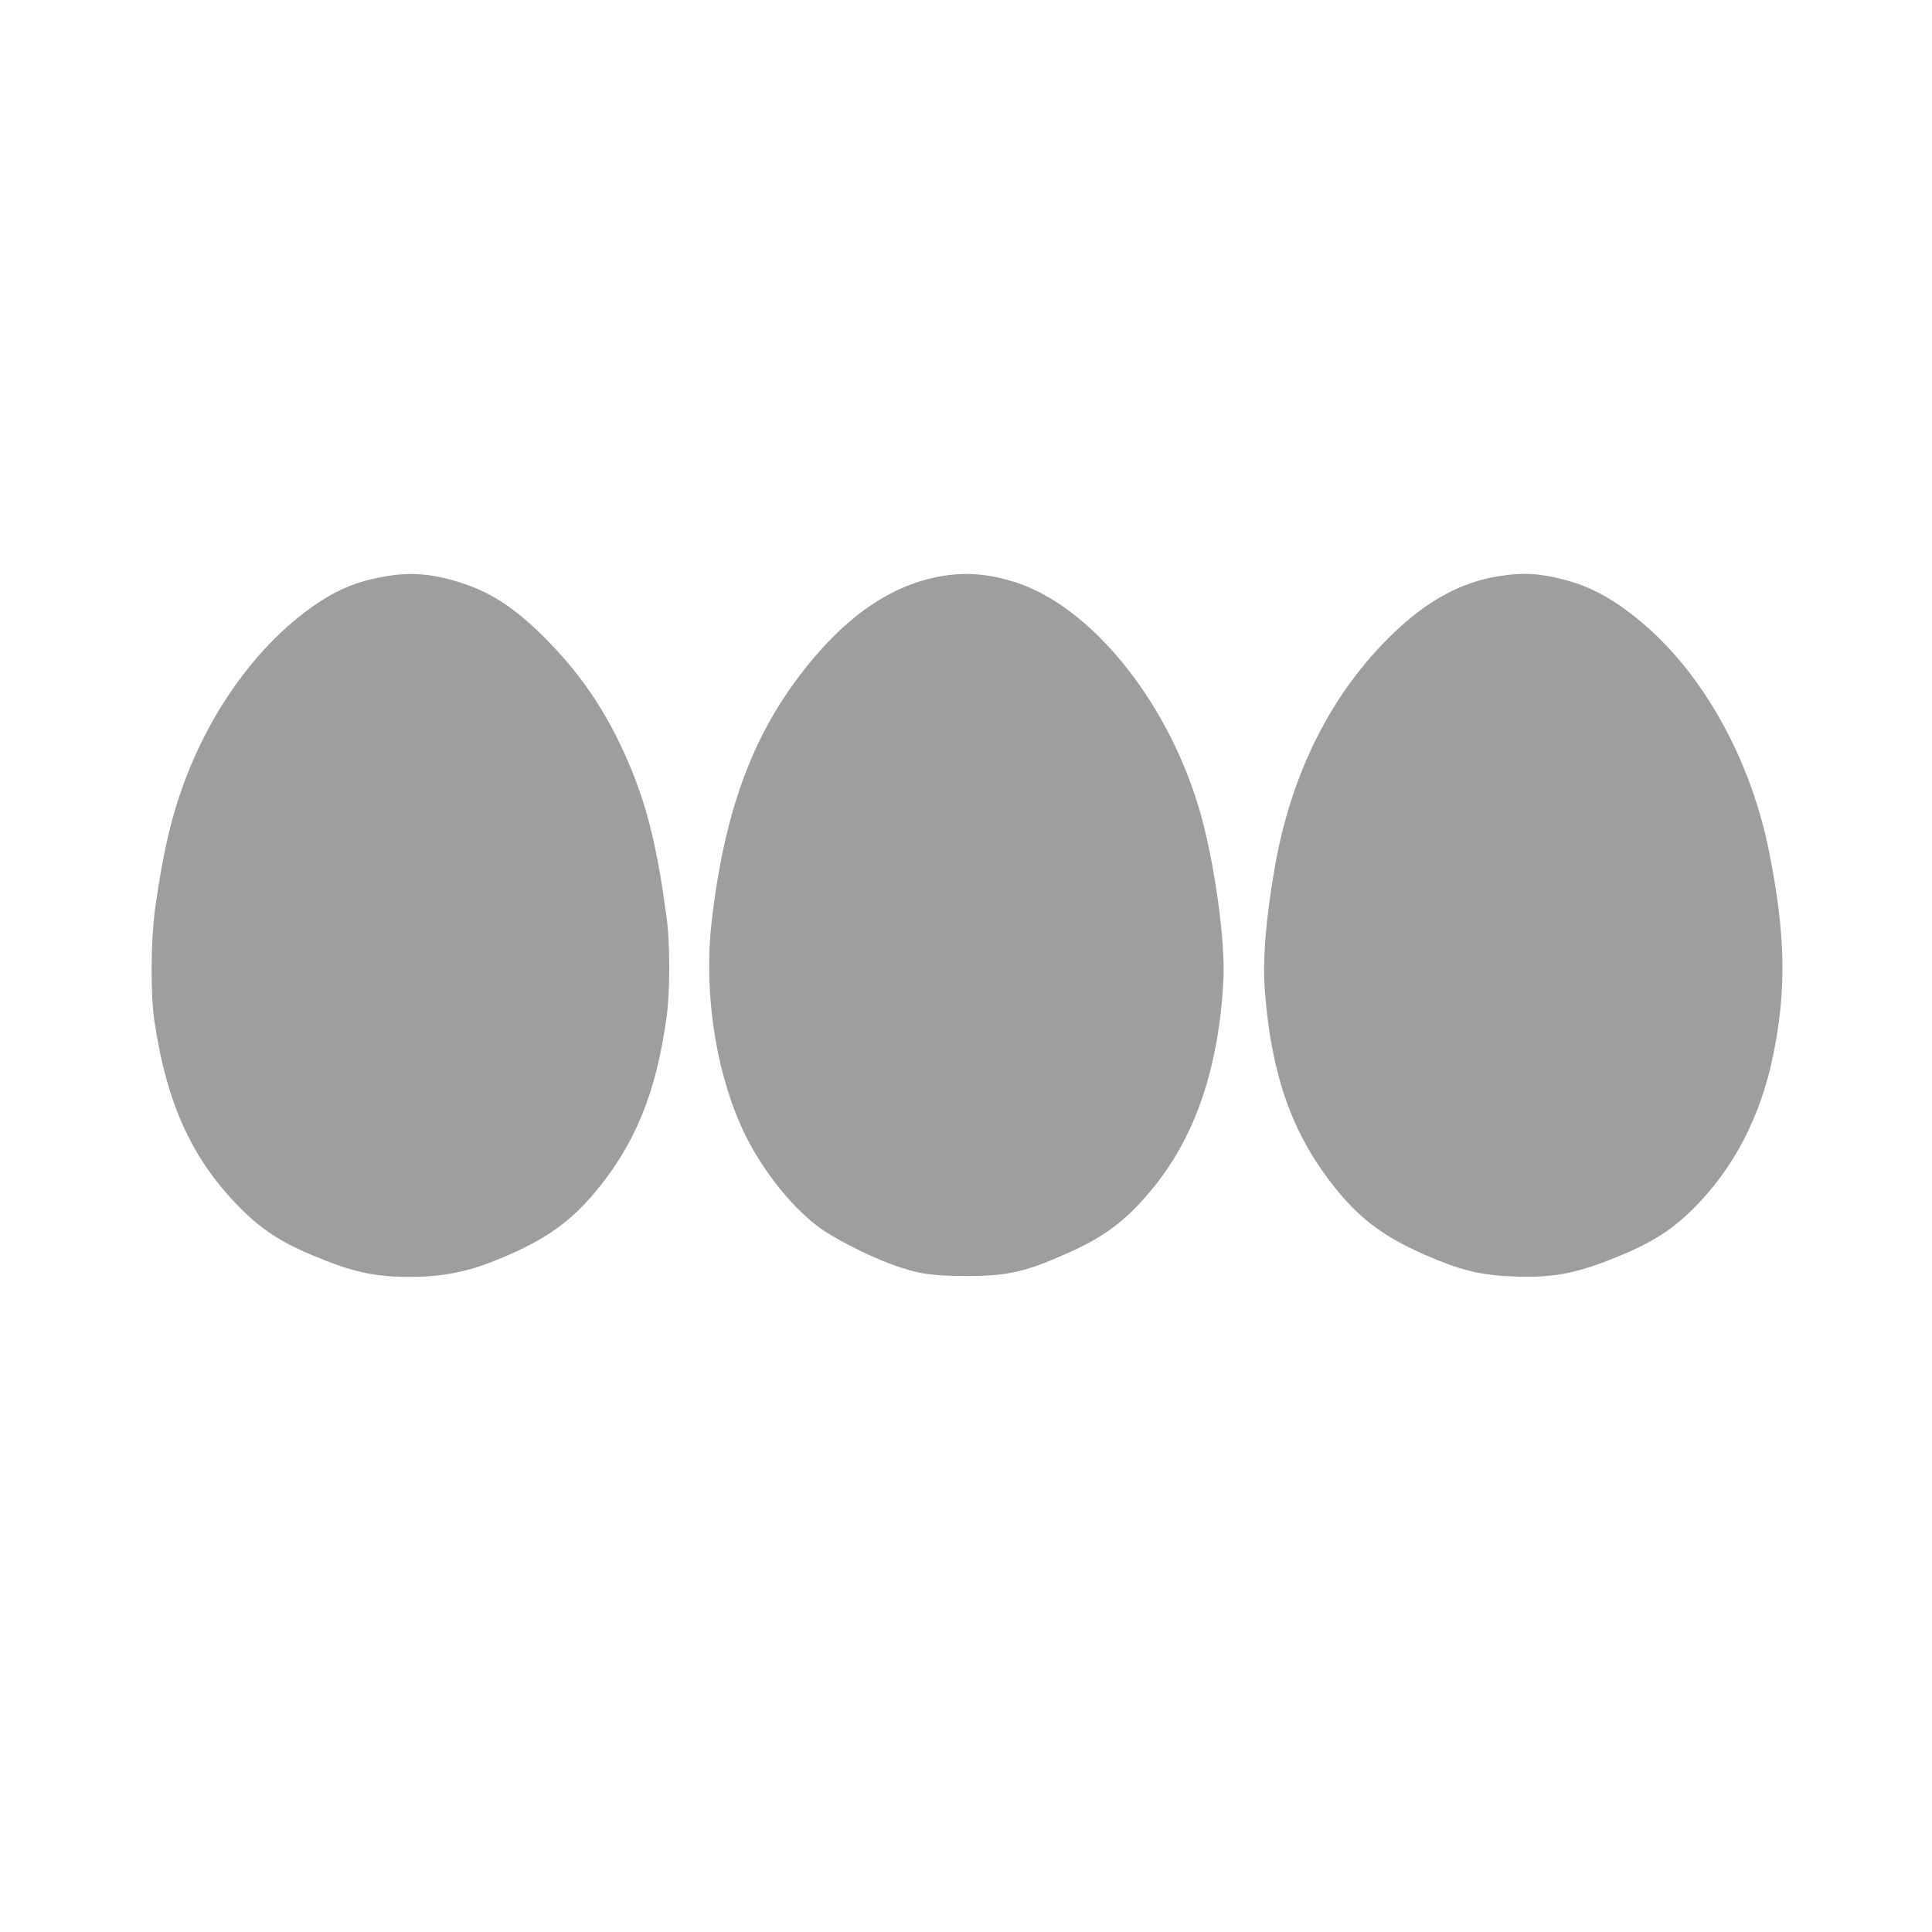
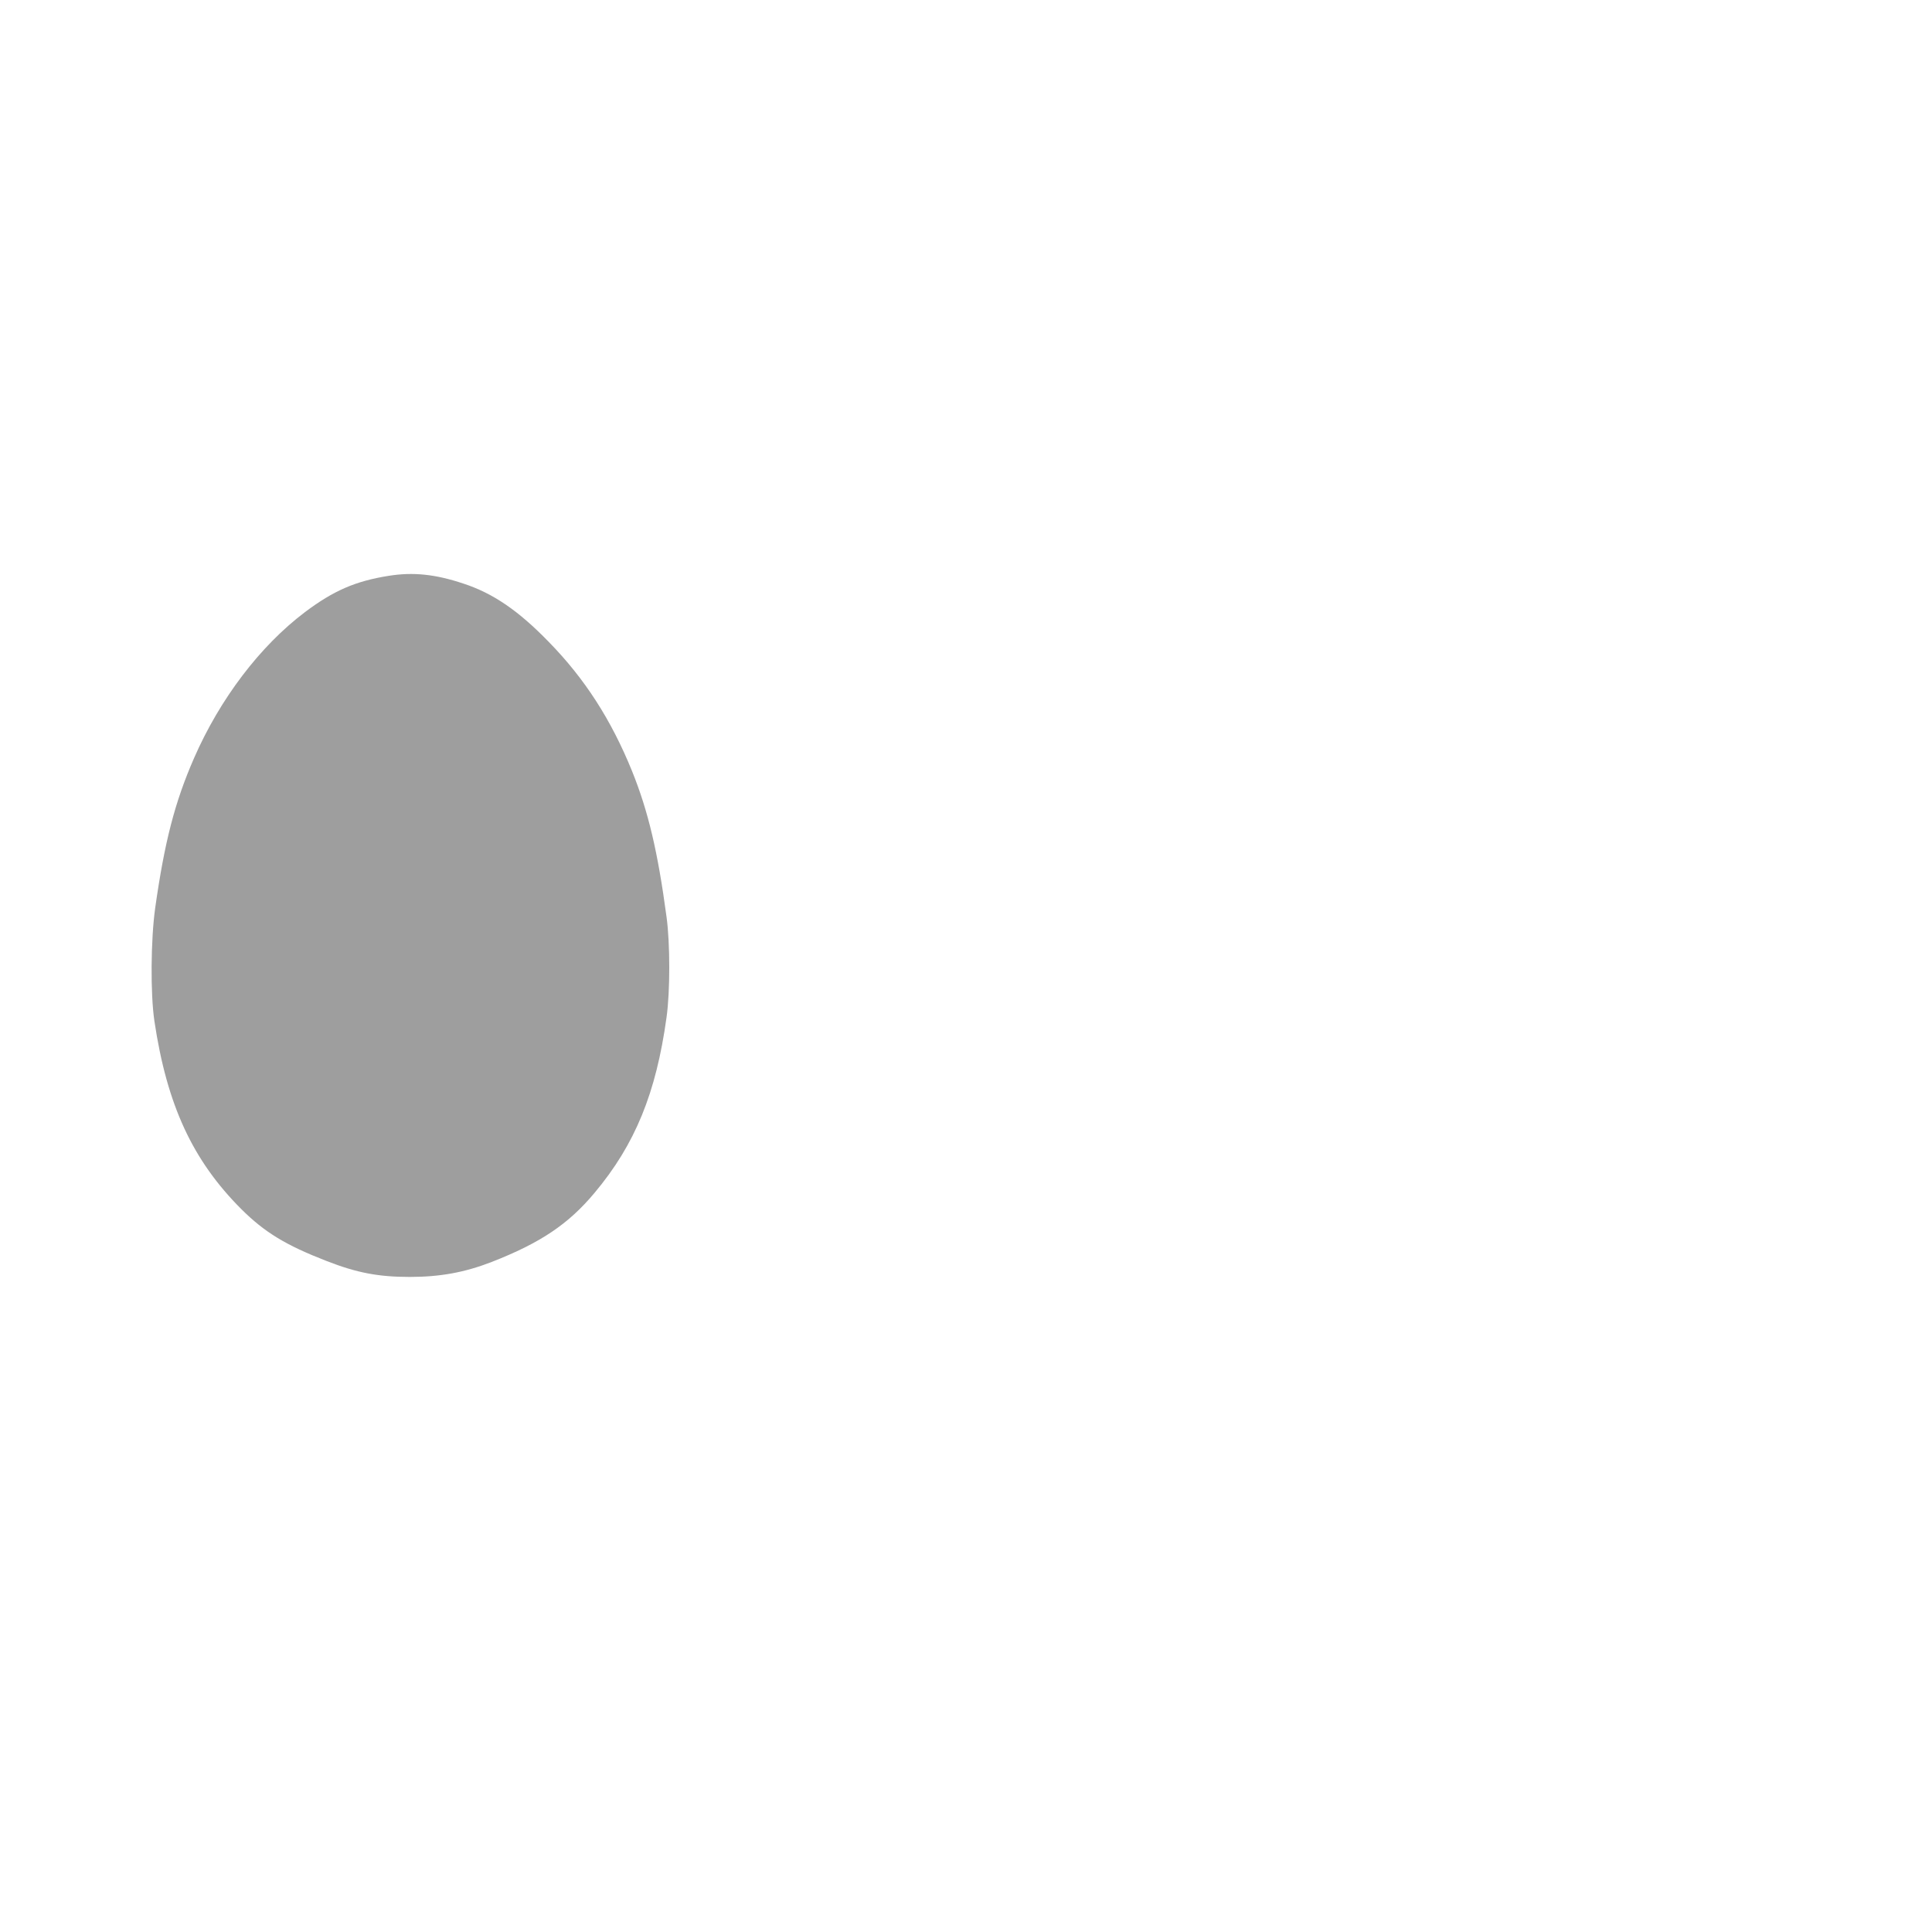
<svg xmlns="http://www.w3.org/2000/svg" version="1.0" width="1280pt" height="1280pt" viewBox="0 0 1280 1280" preserveAspectRatio="xMidYMid meet">
  <g transform="translate(0,1280) scale(0.1,-0.1)" fill="#9e9e9e" stroke="none">
    <path d="M2575 8985 c-220 -35 -365 -98 -554 -240 -298 -225 -564 -575 -736 -969 -127 -291 -195 -554 -257 -993 -29 -209 -32 -566 -5 -748 83 -556 253 -923 576 -1246 155 -154 295 -239 566 -344 200 -78 343 -105 550 -105 201 0 364 30 542 99 325 127 509 251 682 458 269 321 408 662 477 1163 24 170 24 490 0 665 -58 433 -121 699 -228 965 -138 340 -313 613 -553 858 -200 206 -368 321 -563 385 -188 63 -335 78 -497 52z" />
-     <path d="M6250 8985 c-287 -45 -560 -209 -807 -485 -419 -467 -636 -1005 -728 -1805 -52 -452 20 -959 192 -1349 112 -256 316 -524 512 -672 95 -72 325 -191 486 -250 173 -63 262 -77 490 -78 280 -1 402 27 690 157 248 111 394 226 567 442 271 340 421 785 453 1350 16 266 -61 812 -161 1149 -213 719 -721 1343 -1222 1500 -170 53 -313 66 -472 41z" />
-     <path d="M9937 8984 c-252 -39 -476 -159 -705 -379 -407 -390 -676 -921 -786 -1550 -60 -347 -82 -615 -66 -820 41 -533 169 -913 422 -1249 183 -244 350 -374 642 -501 235 -102 362 -133 581 -142 254 -10 407 17 660 118 246 98 380 181 524 322 275 269 457 619 541 1036 87 432 79 798 -30 1341 -123 615 -440 1182 -851 1523 -177 147 -332 232 -504 276 -165 43 -276 49 -428 25z" />
  </g>
</svg>